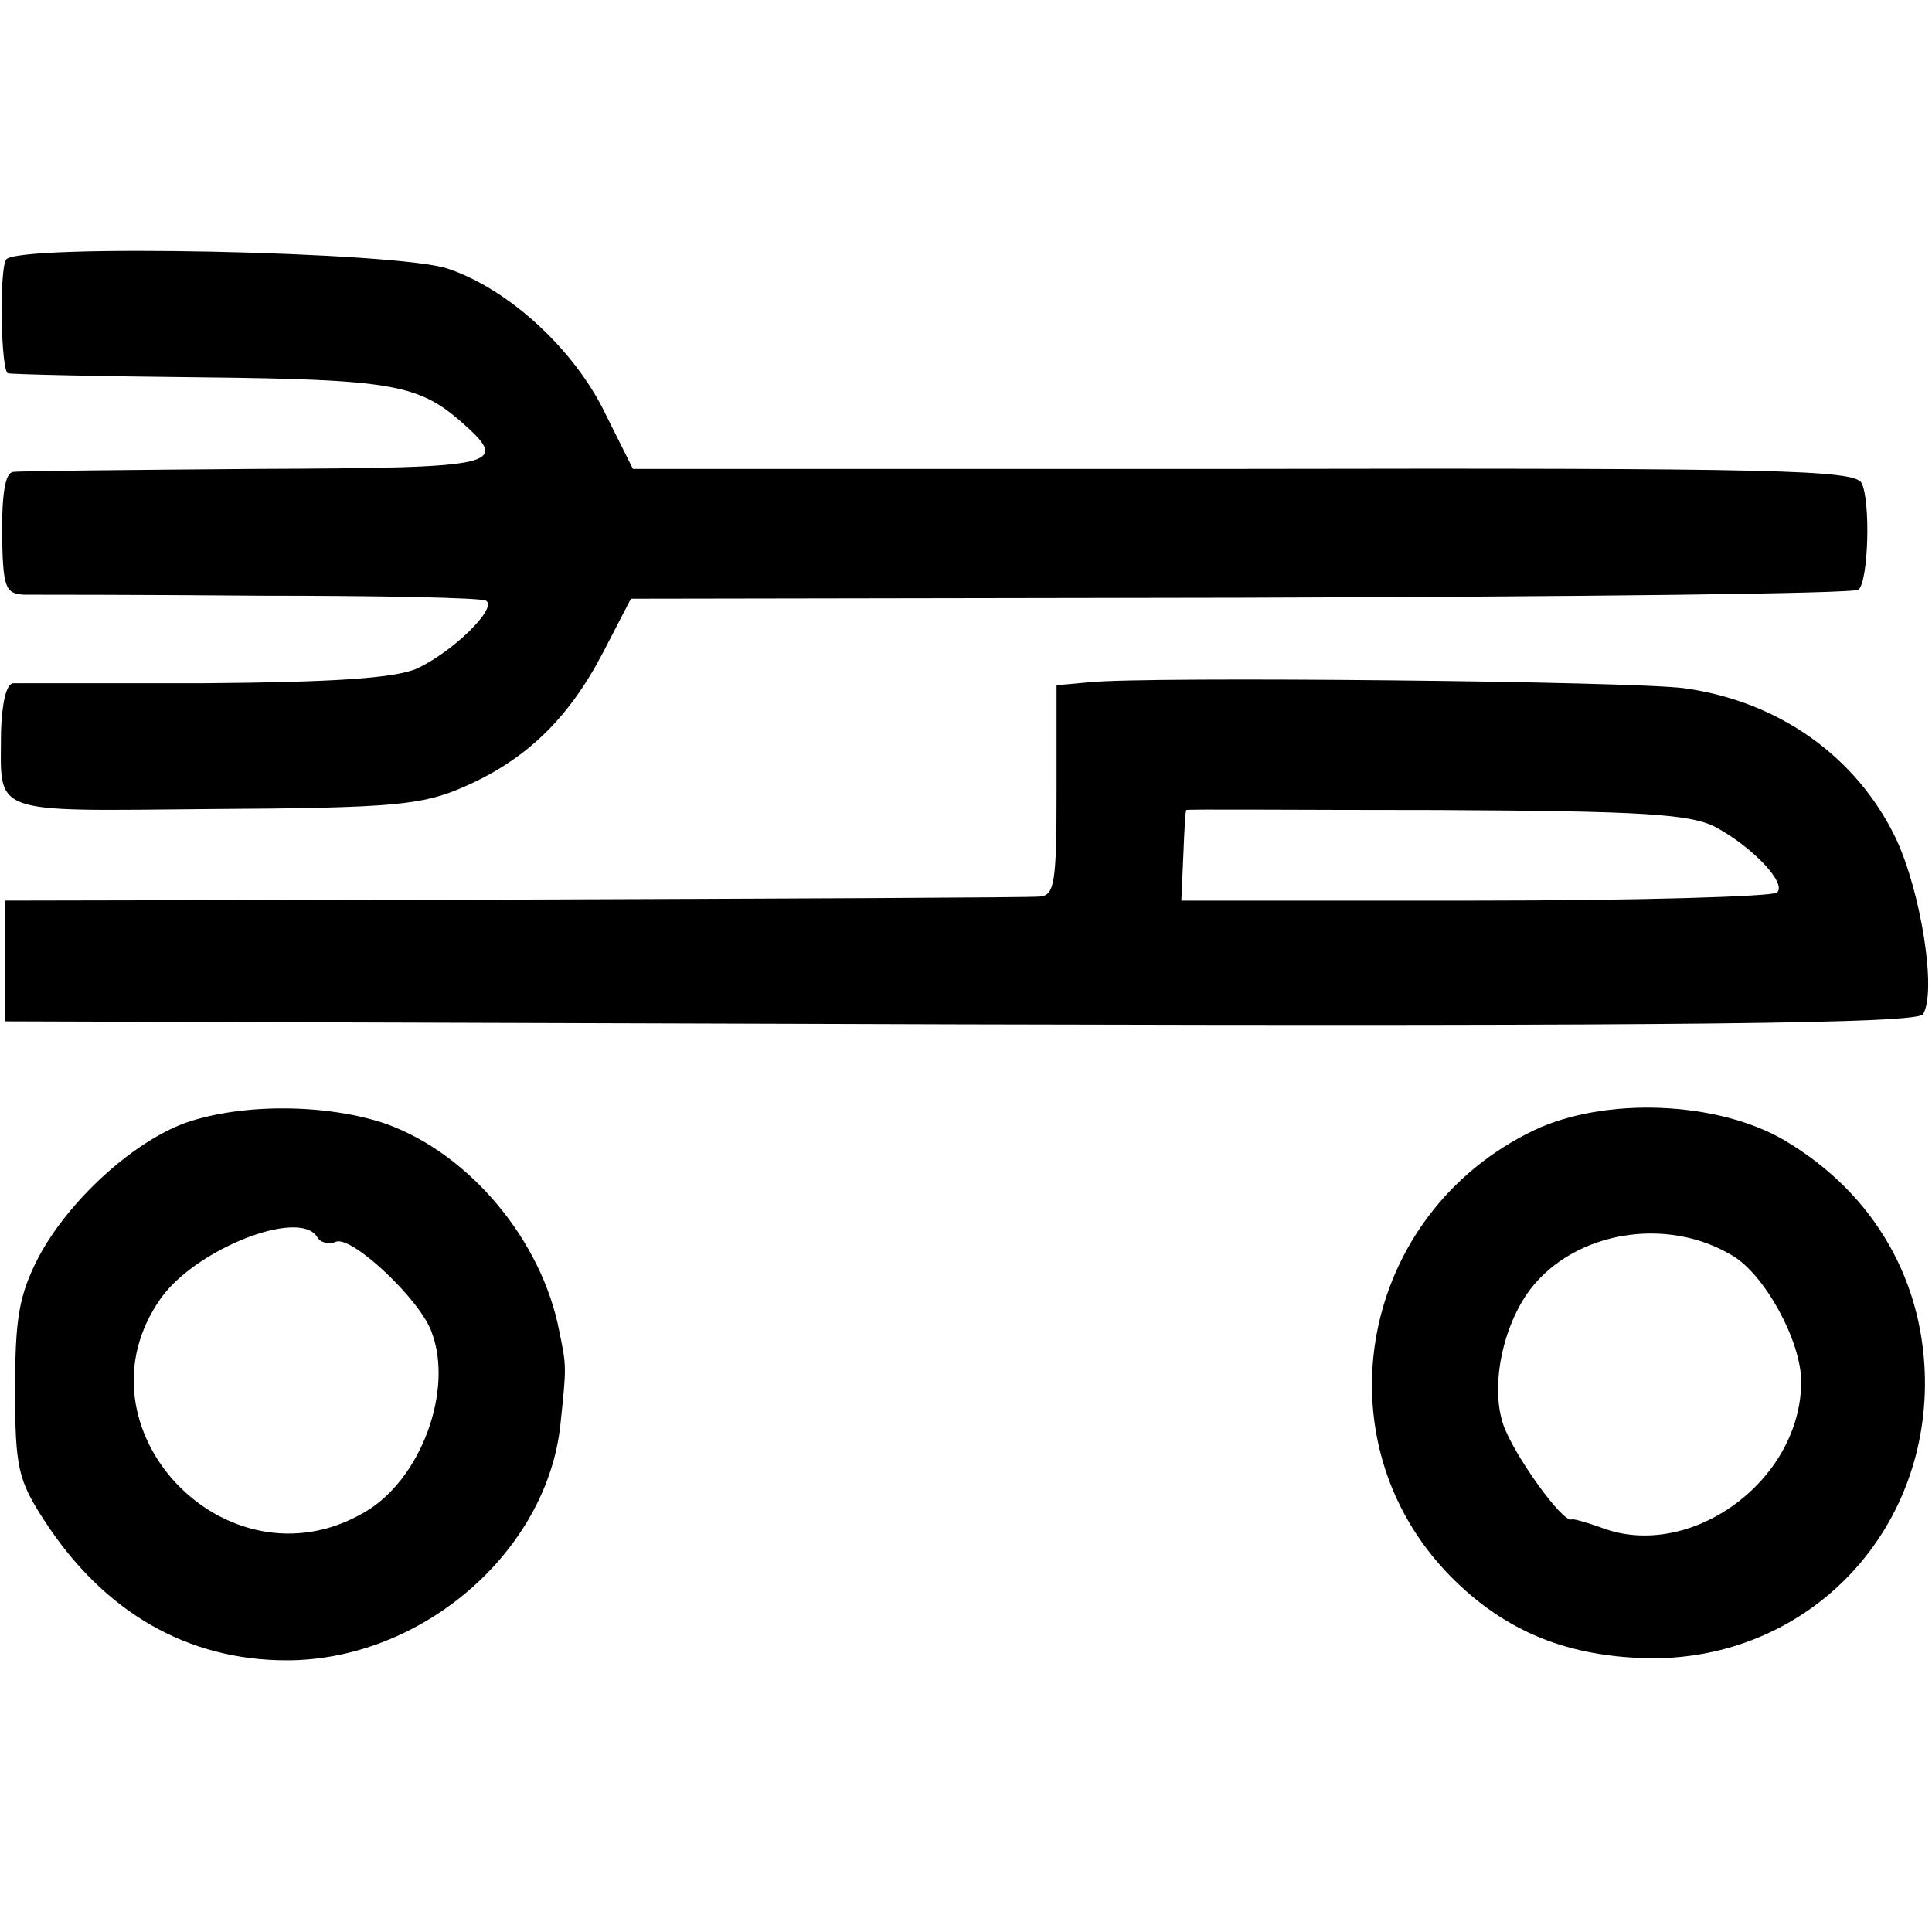
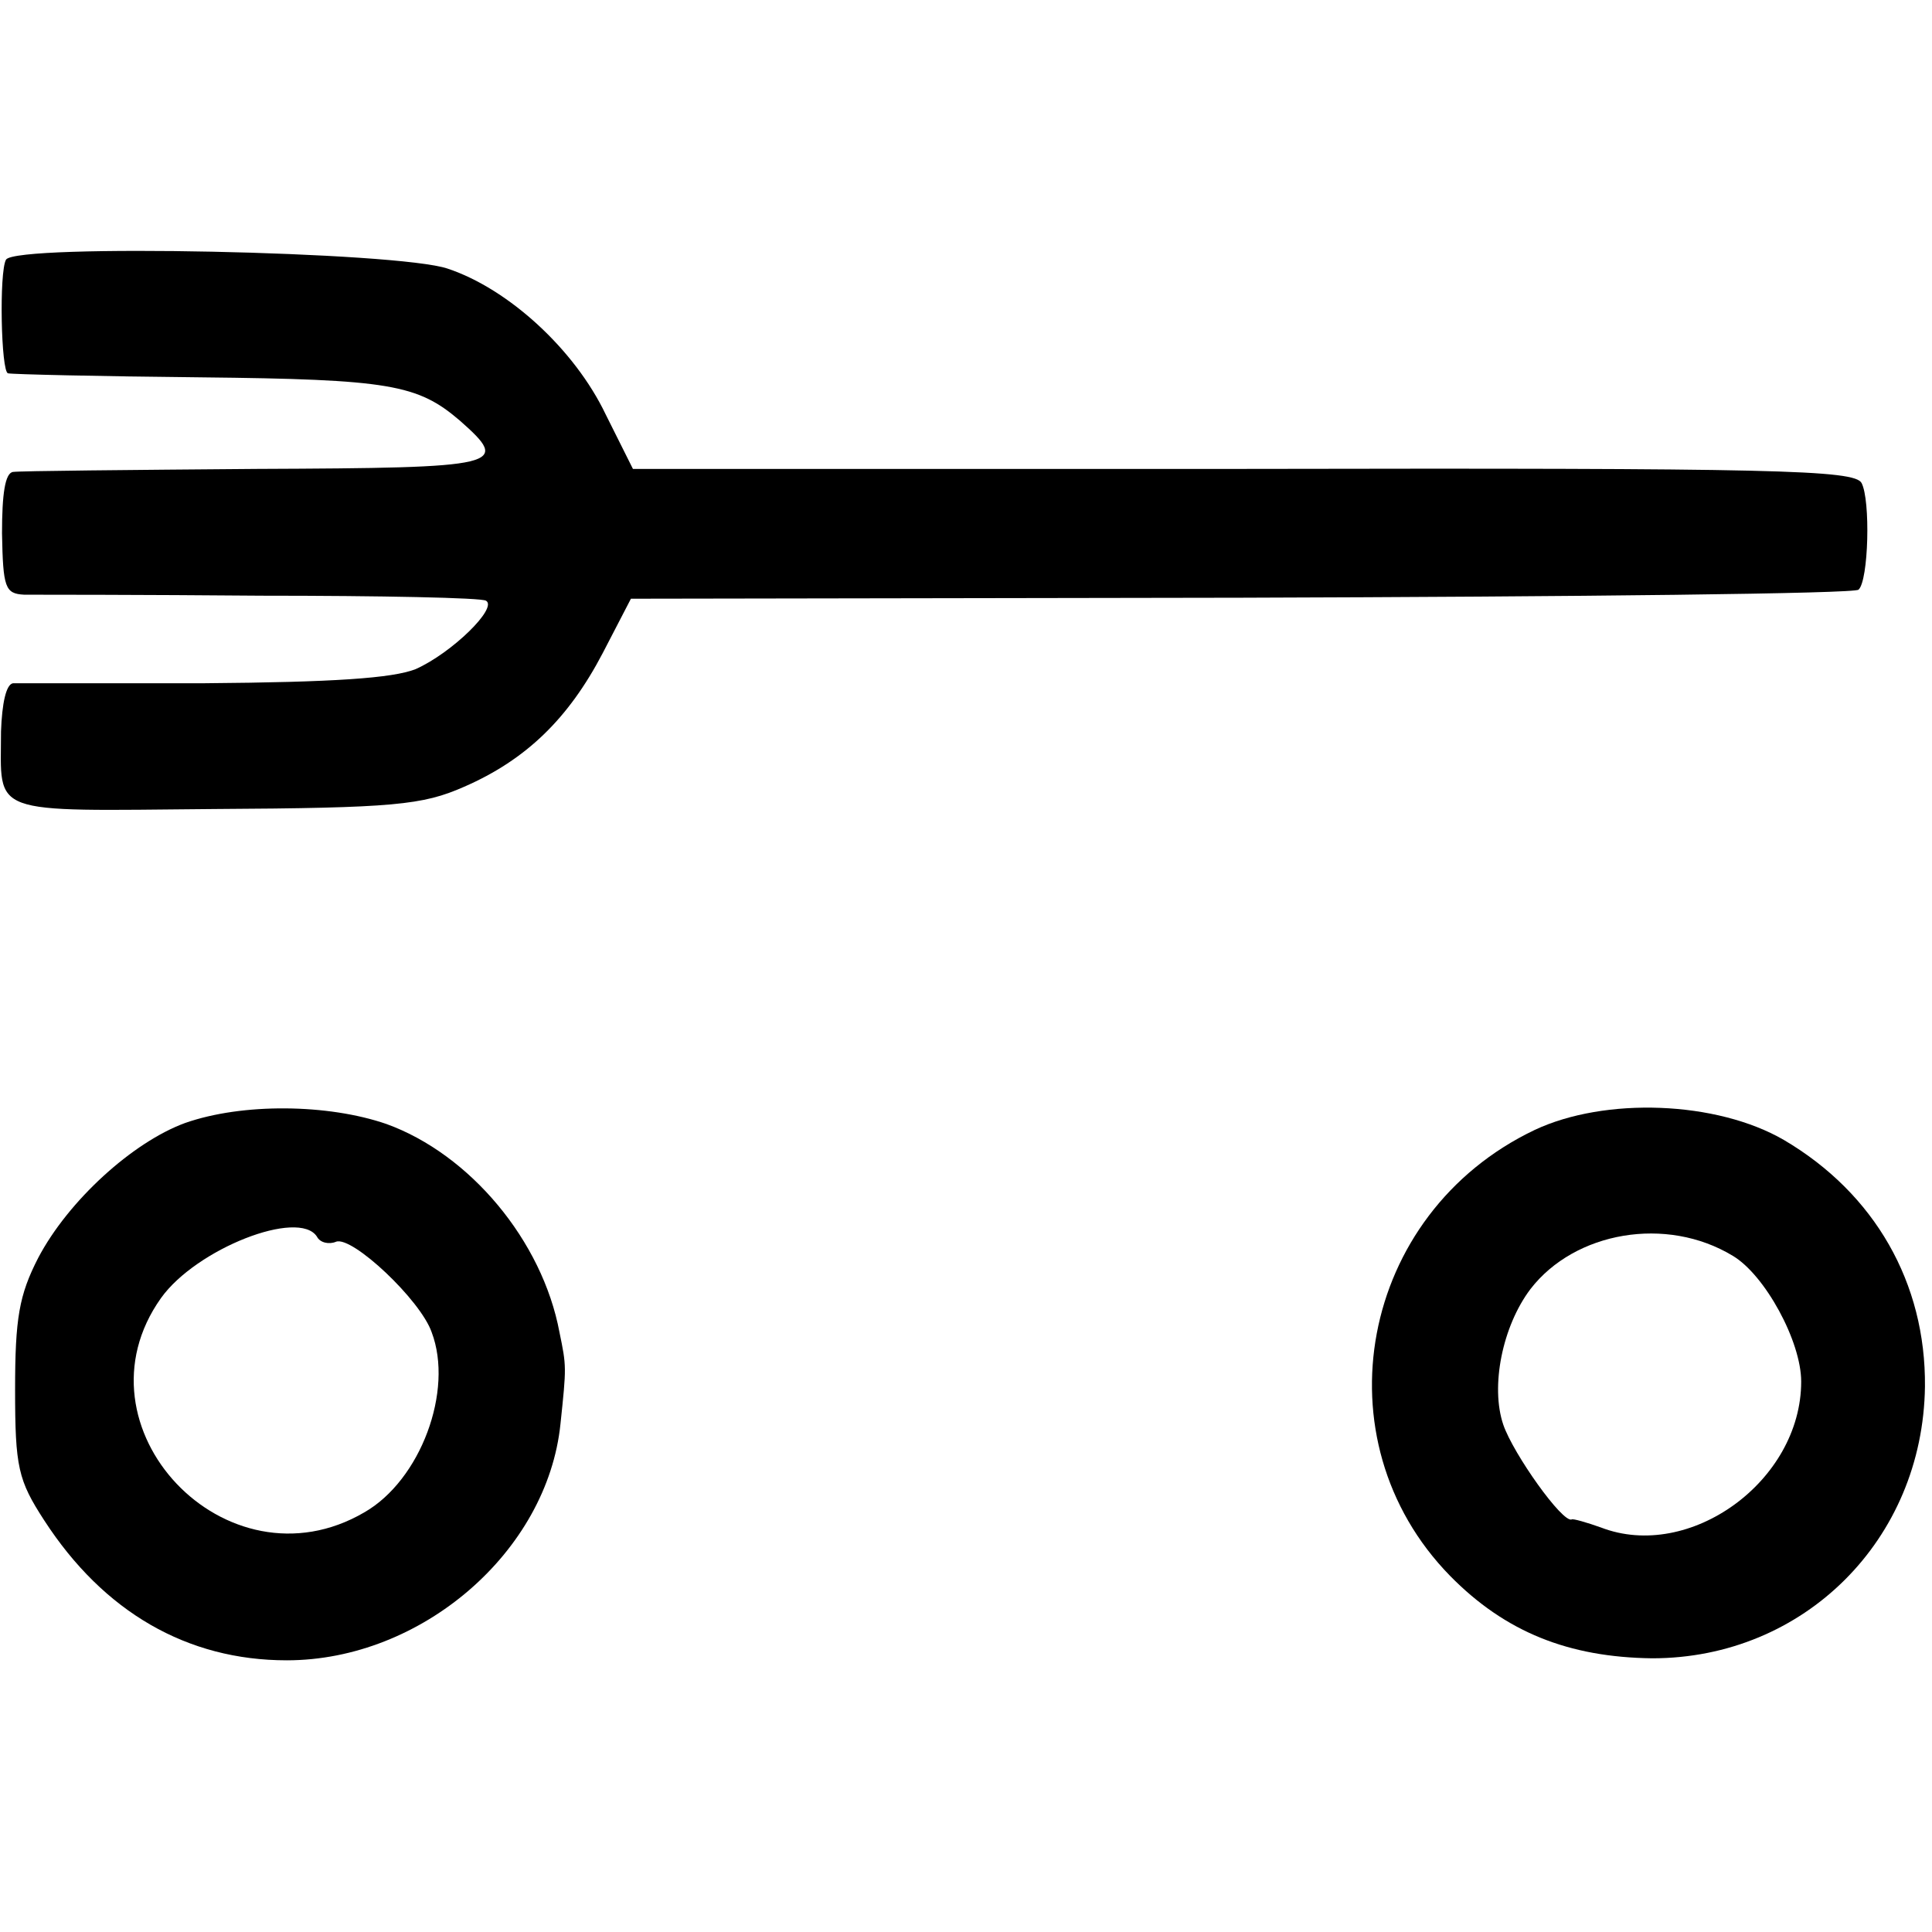
<svg xmlns="http://www.w3.org/2000/svg" version="1.0" width="192pt" height="192pt" viewBox="0 0 192 192" preserveAspectRatio="xMidYMid meet">
  <g transform="translate(0,192) scale(0.1,-0.1)" fill="#000000" stroke="none">
    <path d="M6 1662 c-7 -12 -5 -112 2 -113 4 -1 90 -3 192 -4 187 -2 215 -7 257 -43 51 -45 43 -47 -202 -48 -126 -1 -235 -2 -242 -3 -8 -1 -11 -22 -11 -61 1 -54 3 -60 22 -61 12 0 118 0 236 -1 118 0 219 -2 223 -5 12 -7 -34 -52 -70 -68 -23 -9 -81 -13 -210 -14 -98 0 -183 0 -190 0 -7 -1 -11 -20 -12 -48 0 -84 -15 -79 211 -77 180 1 208 4 249 22 62 27 104 68 138 133 l28 54 607 1 c334 1 610 4 613 8 10 9 12 89 3 106 -7 13 -85 15 -615 14 l-606 0 -27 54 c-31 65 -97 125 -157 145 -49 17 -429 25 -439 9z" />
-     <path d="M1083 1242 l-33 -3 0 -105 c0 -92 -2 -104 -17 -105 -10 -1 -245 -2 -523 -3 l-505 -1 0 -60 0 -60 949 -3 c730 -2 951 1 957 10 14 22 -2 122 -27 175 -39 81 -116 136 -210 149 -50 7 -533 12 -591 6z m622 -144 c37 -20 71 -56 61 -65 -4 -4 -139 -8 -299 -8 l-293 0 2 45 c1 25 2 45 3 45 0 1 112 0 249 0 205 -1 252 -4 277 -17z" />
-     <path d="M184 804 c-52 -19 -116 -77 -146 -134 -19 -37 -23 -60 -23 -131 0 -77 3 -90 29 -130 59 -91 142 -139 241 -139 134 0 259 108 272 235 6 57 6 57 -1 91 -17 91 -89 177 -172 207 -58 20 -143 21 -200 1z m131 -113 c3 -6 12 -8 19 -5 16 6 84 -58 95 -90 22 -58 -11 -147 -67 -179 -137 -80 -293 85 -202 213 35 49 137 89 155 61z" />
+     <path d="M184 804 c-52 -19 -116 -77 -146 -134 -19 -37 -23 -60 -23 -131 0 -77 3 -90 29 -130 59 -91 142 -139 241 -139 134 0 259 108 272 235 6 57 6 57 -1 91 -17 91 -89 177 -172 207 -58 20 -143 21 -200 1z m131 -113 c3 -6 12 -8 19 -5 16 6 84 -58 95 -90 22 -58 -11 -147 -67 -179 -137 -80 -293 85 -202 213 35 49 137 89 155 61" />
    <path d="M1525 797 c-174 -83 -216 -308 -84 -443 55 -56 118 -81 201 -82 151 0 269 118 271 270 1 103 -50 192 -140 245 -67 39 -178 43 -248 10z m197 -125 c32 -19 68 -85 68 -125 0 -99 -111 -179 -199 -145 -14 5 -28 9 -29 8 -9 -4 -58 65 -68 94 -13 38 -1 98 27 135 44 57 135 73 201 33z" />
  </g>
</svg>